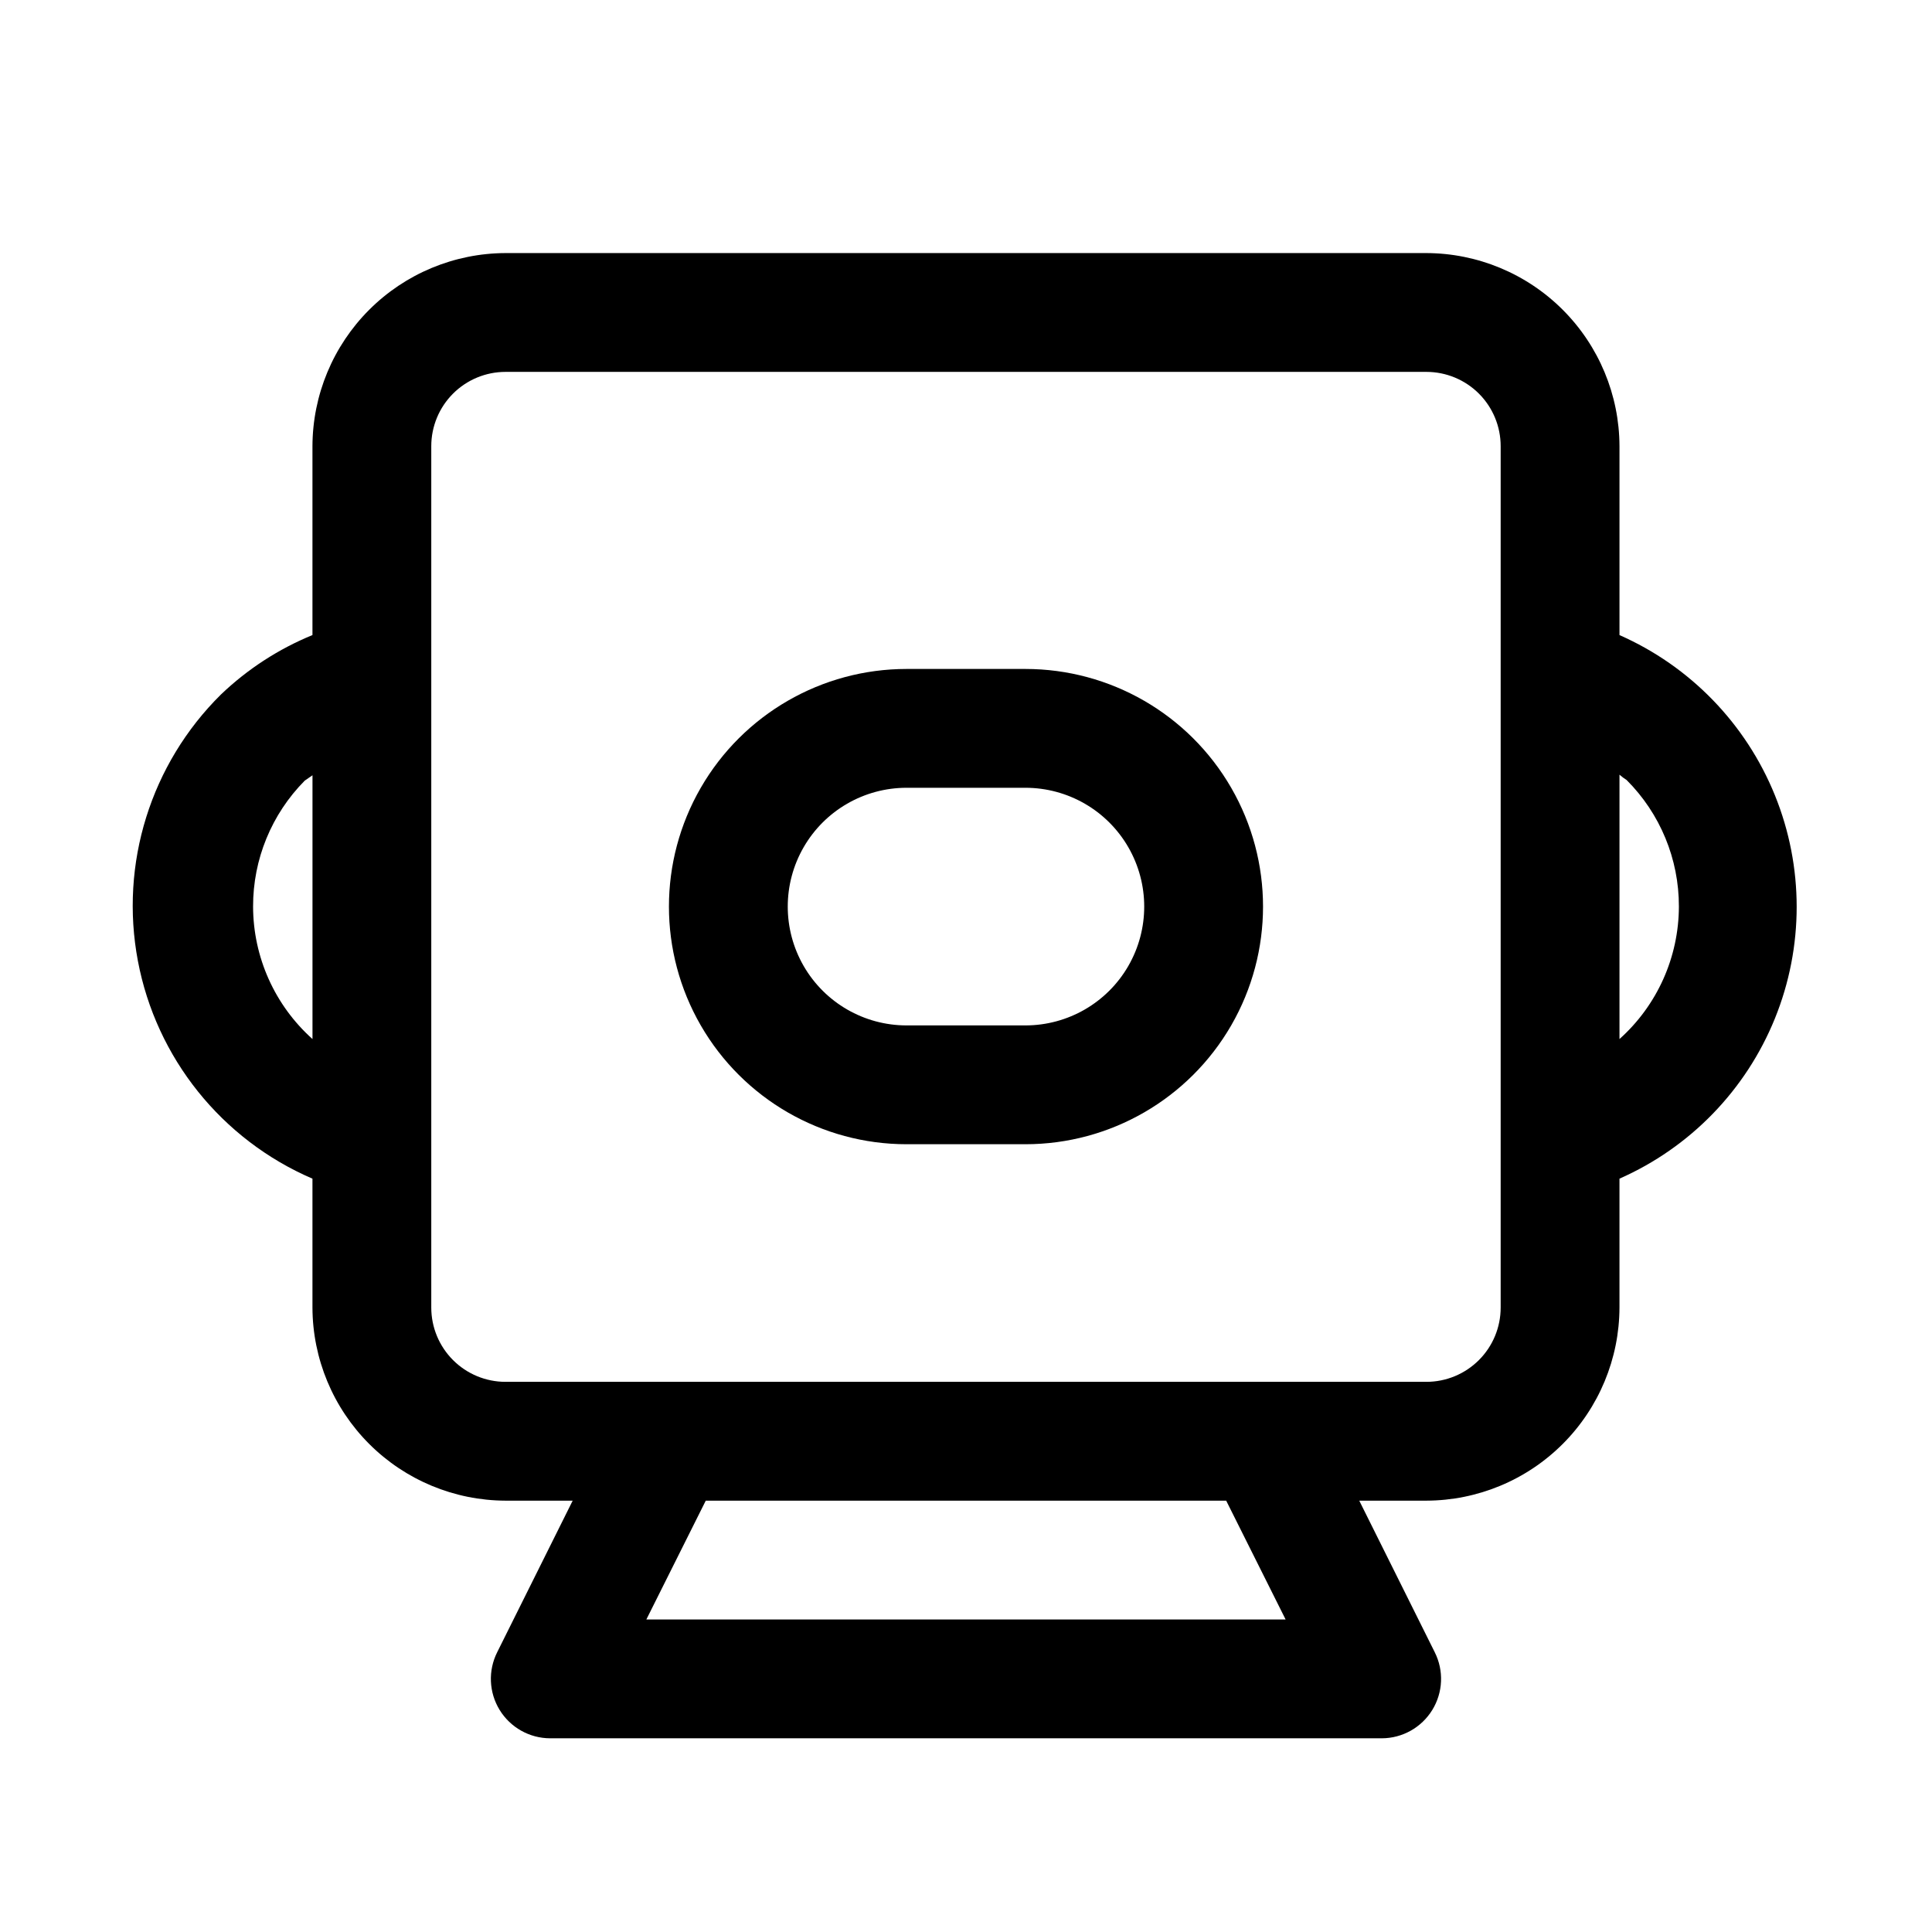
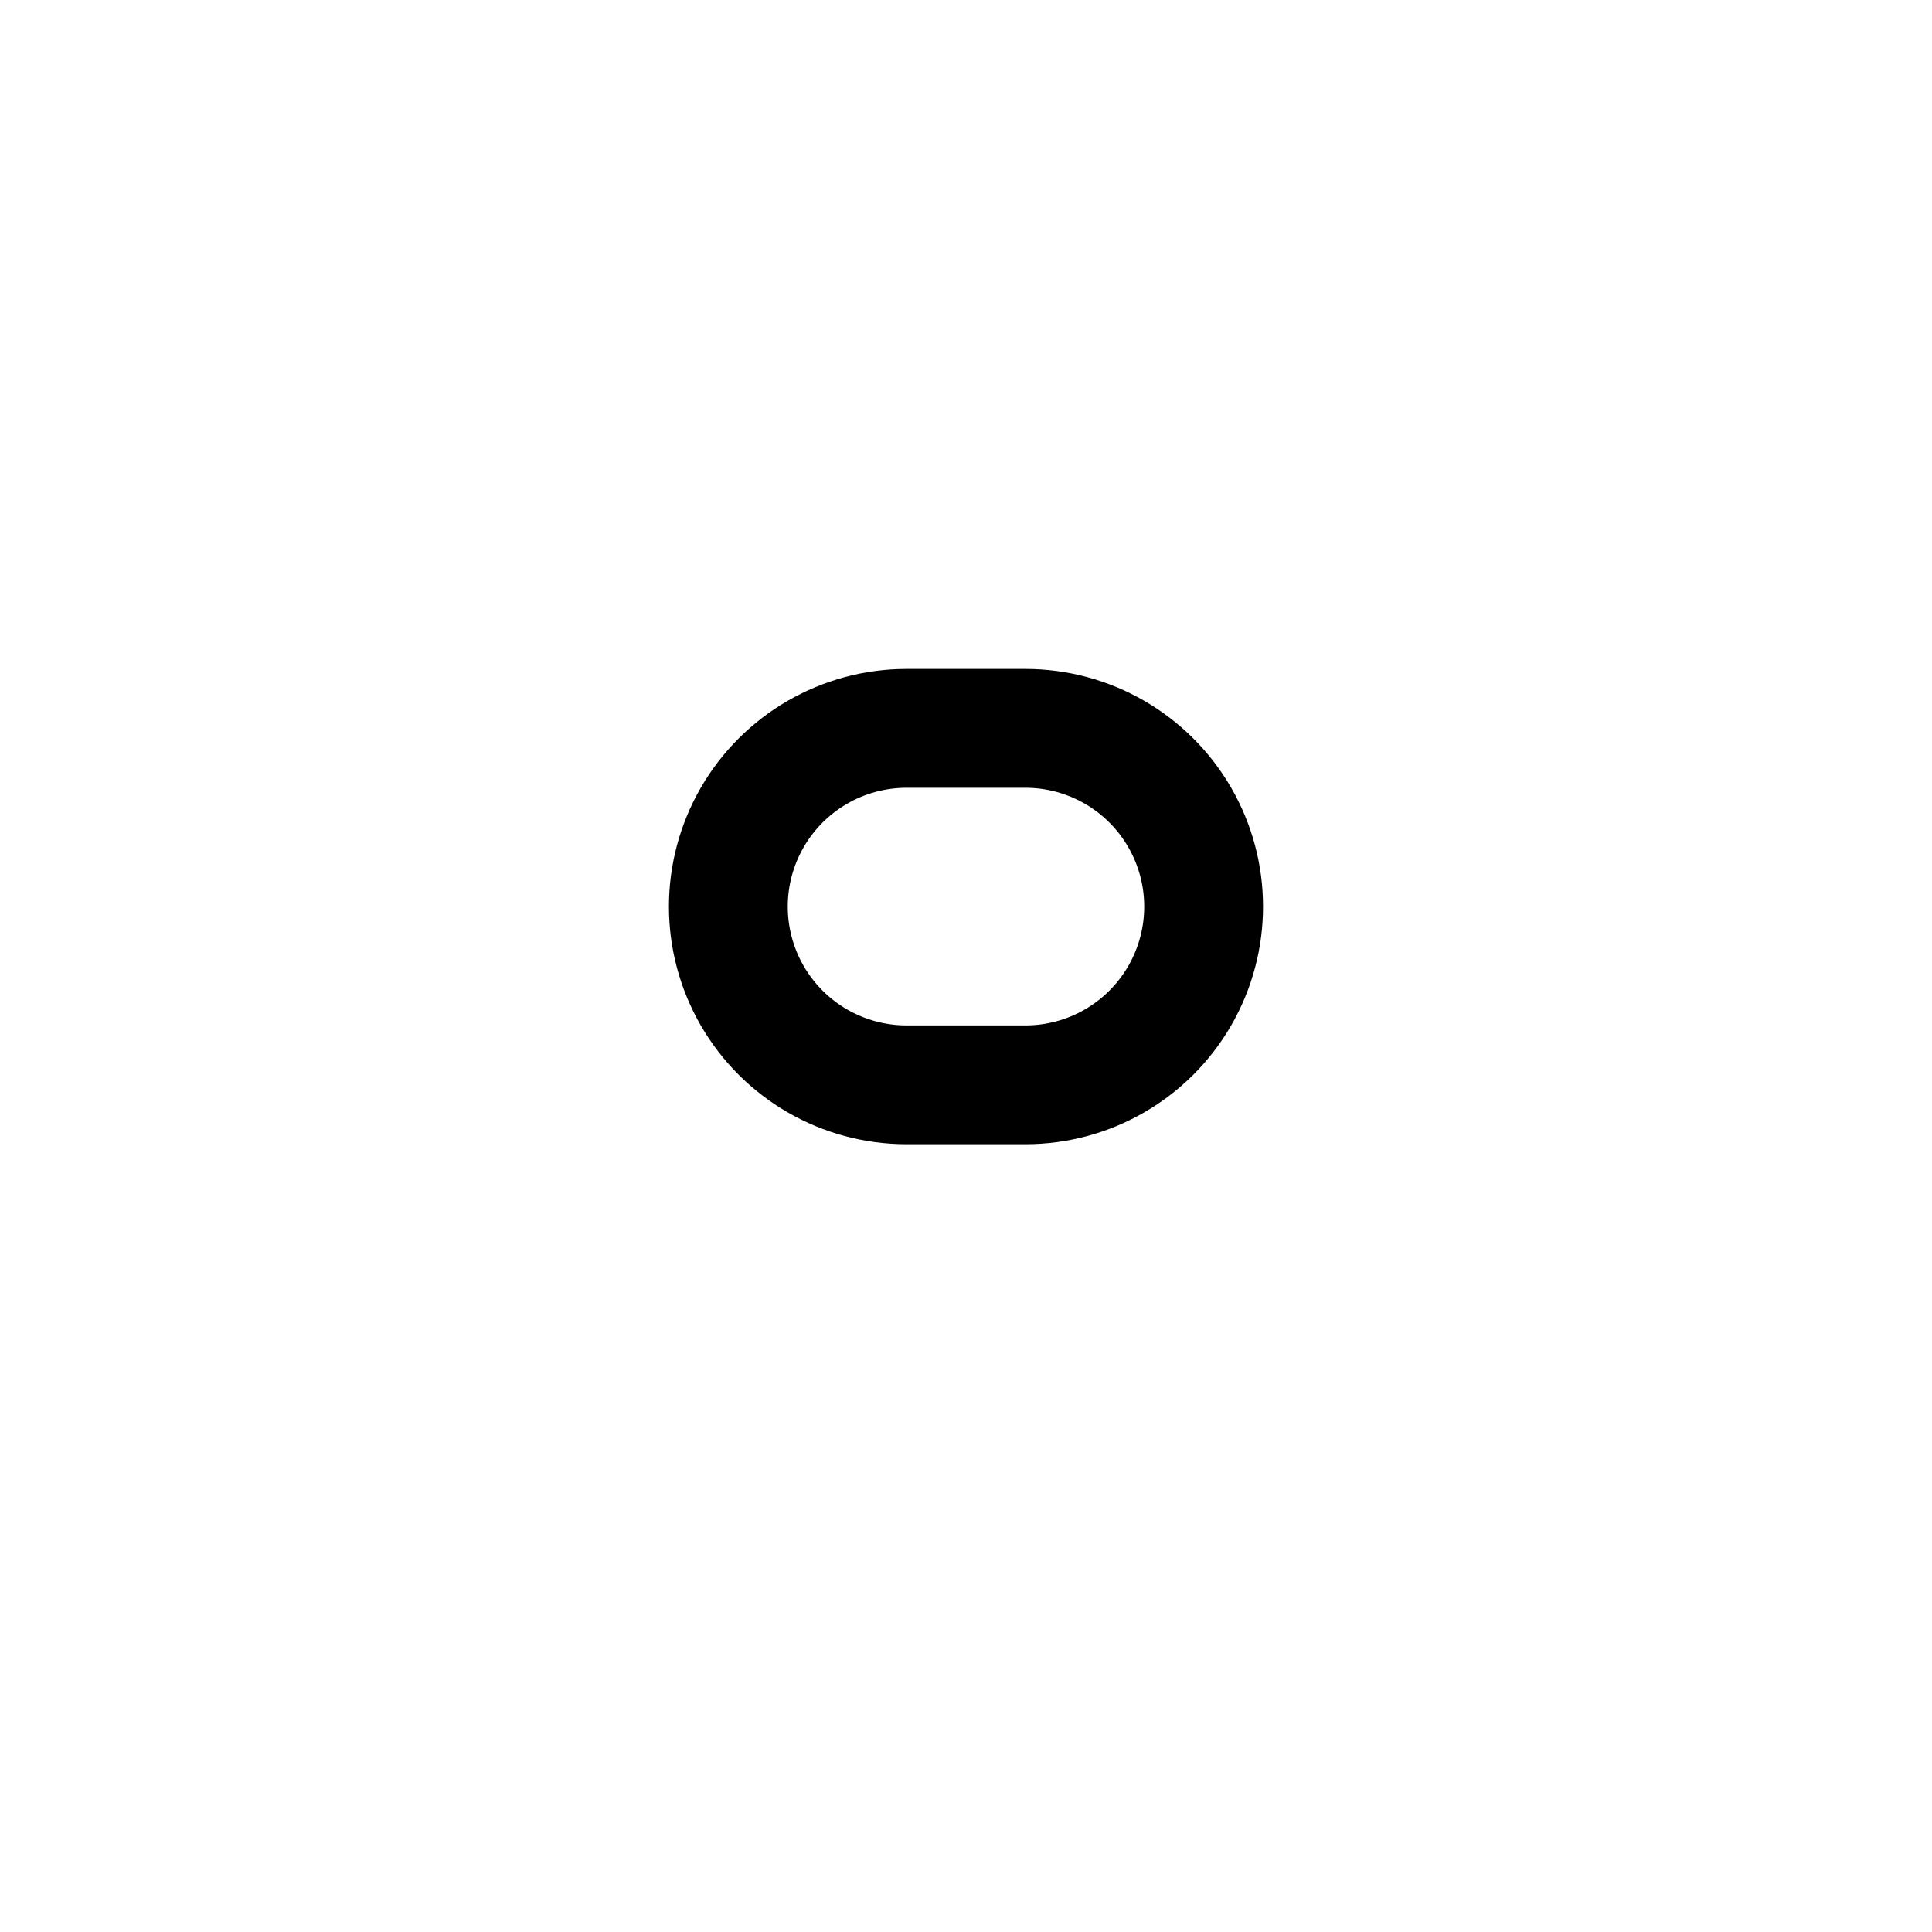
<svg xmlns="http://www.w3.org/2000/svg" fill="#000000" width="800px" height="800px" version="1.1" viewBox="144 144 512 512">
  <g>
-     <path d="m573.18 312.3v-50.066c-0.043-13.559-5.445-26.547-15.035-36.137-9.586-9.586-22.574-14.988-36.133-15.031h-244.04c-13.555 0.043-26.547 5.445-36.133 15.031-9.59 9.59-14.992 22.578-15.035 36.137v50.066c-8.996 3.684-17.219 9.023-24.246 15.742-18.625 18.41-26.879 44.875-22.016 70.609s22.203 47.363 46.262 57.707v34.164c0.043 13.559 5.445 26.547 15.035 36.137 9.586 9.586 22.578 14.988 36.133 15.031h17.793l-19.996 40.148c-2.453 4.871-2.211 10.668 0.641 15.32 2.856 4.648 7.914 7.492 13.371 7.508h220.42c5.457-0.016 10.516-2.859 13.371-7.508 2.856-4.652 3.098-10.449 0.641-15.32l-19.996-40.148h17.793c13.559-0.043 26.547-5.445 36.133-15.031 9.59-9.59 14.992-22.578 15.035-36.137v-34.164c18.727-8.258 33.504-23.484 41.191-42.453 7.691-18.969 7.691-40.188 0-59.152-7.688-18.969-22.465-34.195-41.191-42.453zm-362.11 71.949c-0.031-12.5 4.894-24.5 13.695-33.375l2.047-1.418v69.902c-9.992-8.938-15.715-21.703-15.742-35.109zm273.63 188.93h-169.41l15.742-31.488h137.92zm56.992-82.656c0 5.219-2.074 10.227-5.766 13.914-3.691 3.691-8.695 5.766-13.914 5.766h-244.04c-5.219 0-10.223-2.074-13.914-5.766-3.691-3.688-5.766-8.695-5.766-13.914v-228.29c0-5.219 2.074-10.227 5.766-13.918 3.691-3.688 8.695-5.762 13.914-5.762h244.04c5.219 0 10.223 2.074 13.914 5.762 3.691 3.691 5.766 8.699 5.766 13.918zm31.488-71.164v-70.062c0.59 0.523 1.223 0.996 1.891 1.418 8.898 8.891 13.883 20.957 13.852 33.535-0.027 13.406-5.75 26.172-15.742 35.109z" />
    <path d="m415.74 321.28h-31.488c-22.5 0-43.289 12.004-54.539 31.488s-11.25 43.492 0 62.977c11.25 19.484 32.039 31.488 54.539 31.488h31.488c22.5 0 43.289-12.004 54.539-31.488 11.25-19.484 11.25-43.492 0-62.977s-32.039-31.488-54.539-31.488zm0 94.465h-31.488c-11.25 0-21.645-6-27.27-15.742s-5.625-21.746 0-31.488c5.625-9.742 16.02-15.746 27.27-15.746h31.488c11.25 0 21.645 6.004 27.27 15.746 5.625 9.742 5.625 21.746 0 31.488s-16.02 15.742-27.27 15.742z" />
  </g>
</svg>